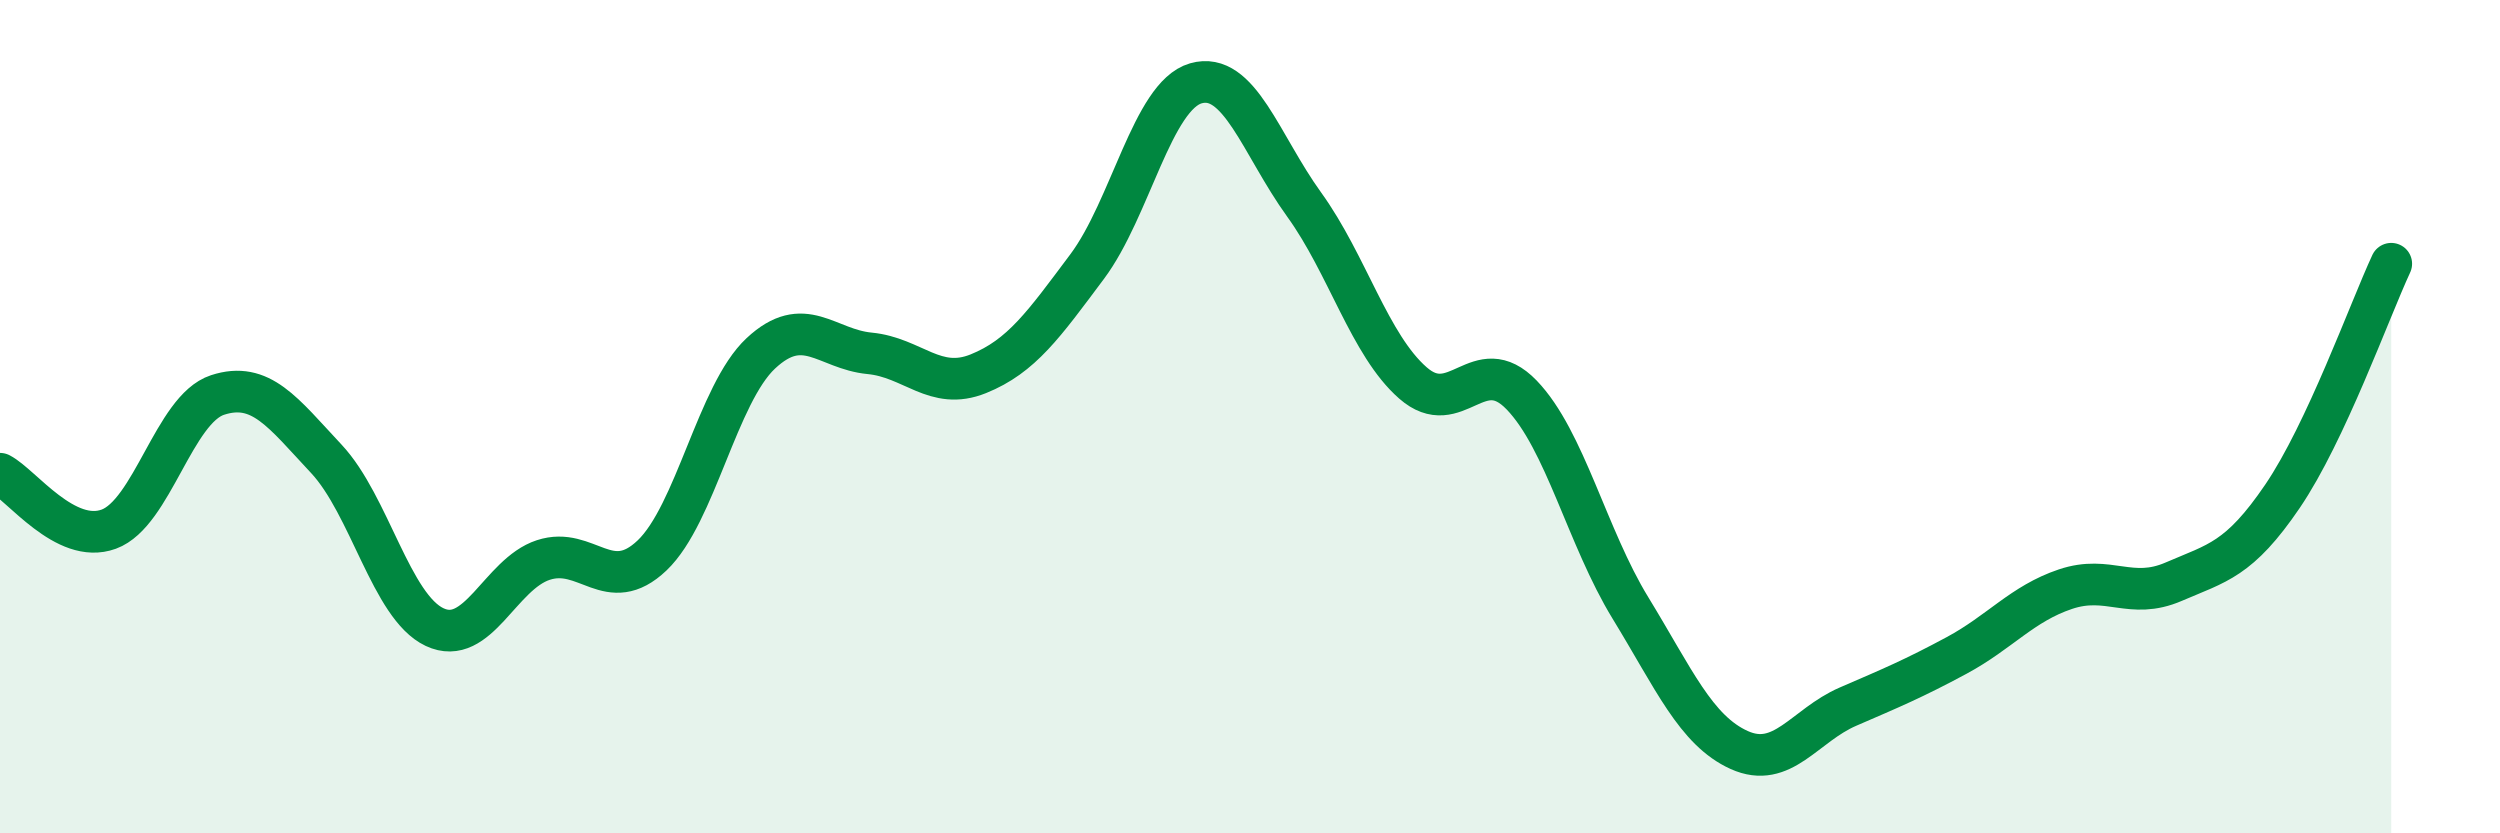
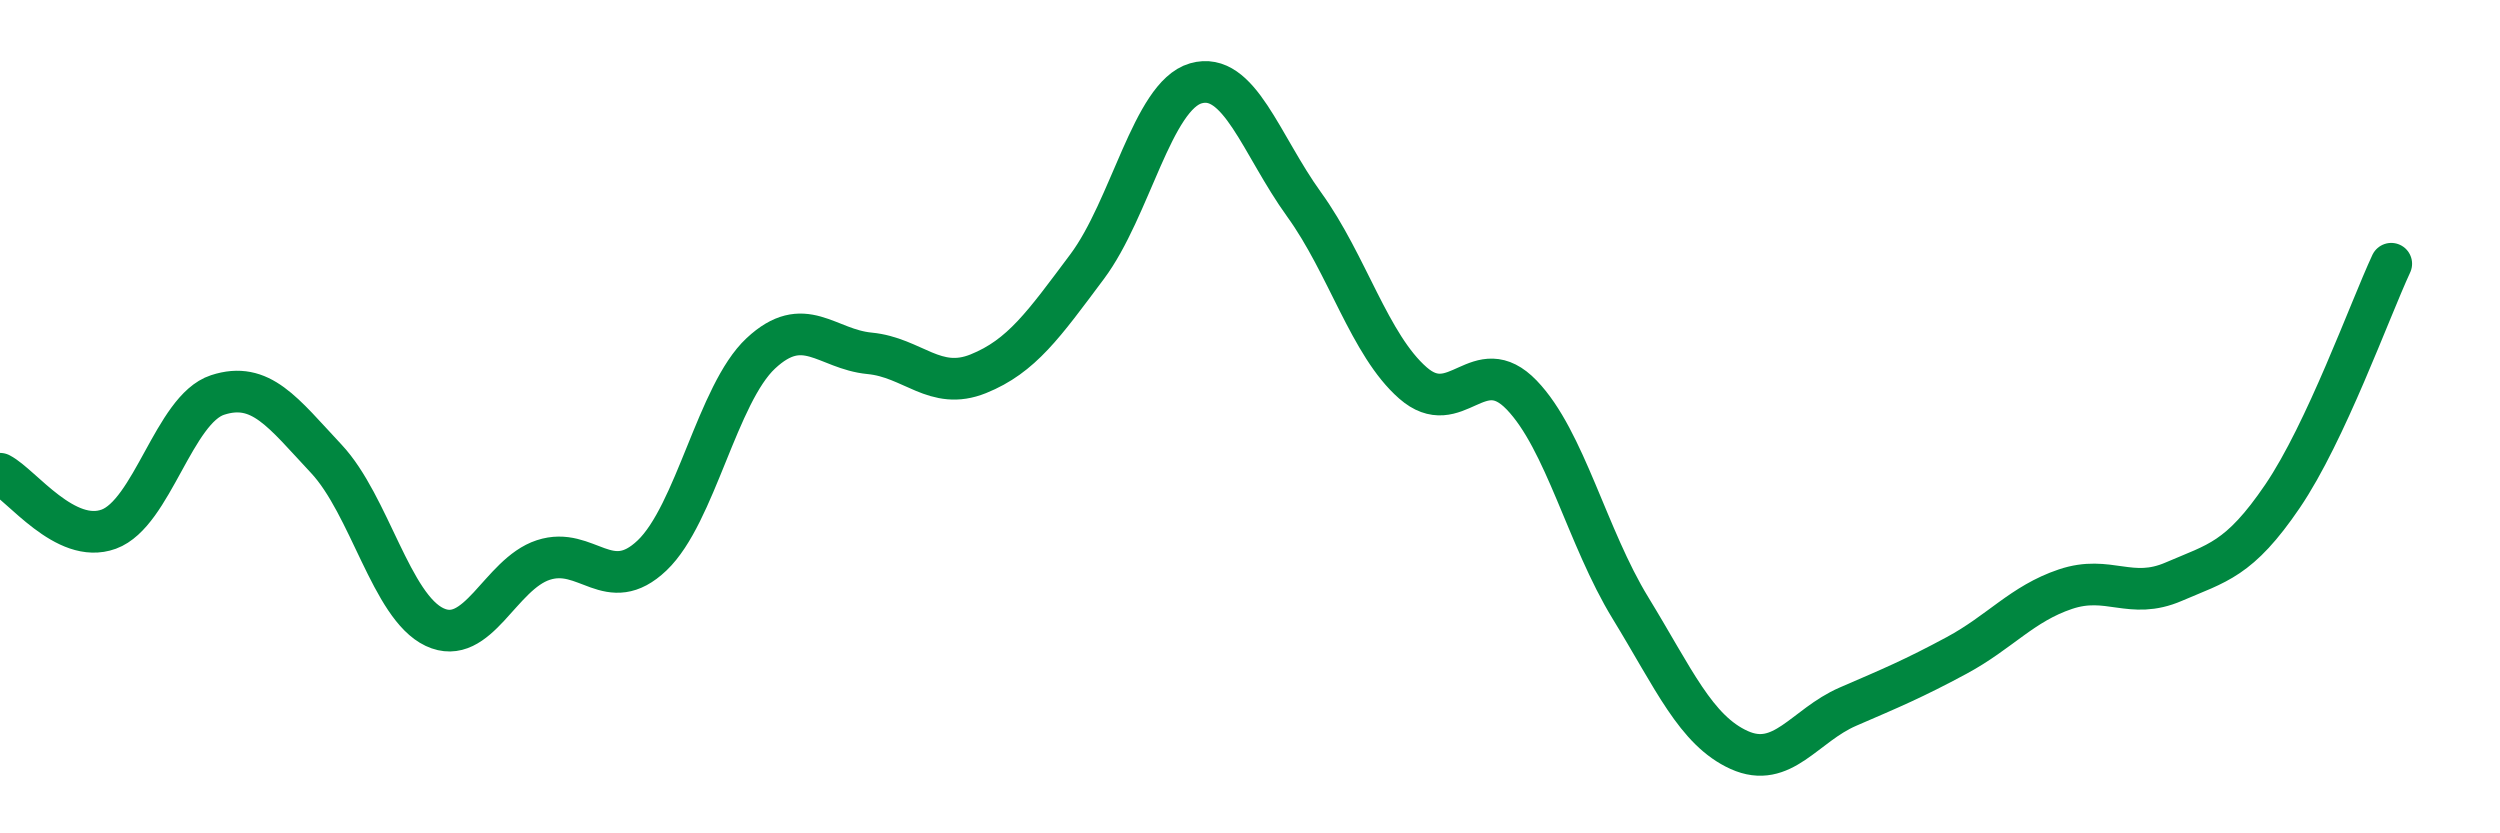
<svg xmlns="http://www.w3.org/2000/svg" width="60" height="20" viewBox="0 0 60 20">
-   <path d="M 0,11.37 C 0.52,11.64 1.57,13.08 2.61,12.7 C 3.65,12.32 4.18,9.82 5.22,9.48 C 6.26,9.14 6.79,9.9 7.83,11.01 C 8.87,12.12 9.39,14.56 10.43,15.05 C 11.47,15.54 12,13.78 13.04,13.44 C 14.08,13.1 14.61,14.32 15.65,13.33 C 16.69,12.34 17.22,9.45 18.26,8.48 C 19.3,7.51 19.83,8.38 20.87,8.48 C 21.91,8.58 22.44,9.39 23.48,8.97 C 24.52,8.55 25.05,7.79 26.09,6.4 C 27.13,5.01 27.66,2.3 28.7,2 C 29.74,1.7 30.26,3.47 31.3,4.91 C 32.34,6.35 32.87,8.28 33.91,9.19 C 34.95,10.1 35.48,8.4 36.52,9.48 C 37.56,10.56 38.09,12.89 39.13,14.59 C 40.17,16.29 40.7,17.53 41.74,18 C 42.78,18.47 43.31,17.41 44.35,16.96 C 45.39,16.51 45.92,16.29 46.96,15.73 C 48,15.17 48.53,14.49 49.57,14.14 C 50.61,13.79 51.13,14.41 52.17,13.96 C 53.21,13.51 53.74,13.44 54.78,11.91 C 55.82,10.38 56.87,7.45 57.39,6.33L57.39 20L0 20Z" fill="#008740" opacity="0.1" stroke-linecap="round" stroke-linejoin="round" />
  <path d="M 0,11.37 C 0.52,11.64 1.57,13.08 2.61,12.7 C 3.65,12.32 4.18,9.82 5.22,9.48 C 6.26,9.14 6.79,9.9 7.83,11.01 C 8.87,12.12 9.39,14.56 10.43,15.05 C 11.47,15.54 12,13.78 13.04,13.44 C 14.08,13.1 14.61,14.32 15.65,13.33 C 16.69,12.34 17.22,9.45 18.26,8.48 C 19.3,7.51 19.83,8.38 20.87,8.48 C 21.91,8.58 22.44,9.39 23.48,8.97 C 24.52,8.55 25.05,7.79 26.09,6.4 C 27.13,5.01 27.66,2.3 28.7,2 C 29.74,1.7 30.26,3.47 31.3,4.91 C 32.34,6.35 32.87,8.28 33.91,9.19 C 34.95,10.1 35.48,8.4 36.52,9.48 C 37.56,10.56 38.09,12.89 39.13,14.59 C 40.17,16.29 40.7,17.53 41.74,18 C 42.78,18.47 43.31,17.41 44.35,16.96 C 45.39,16.51 45.92,16.29 46.96,15.73 C 48,15.17 48.53,14.49 49.57,14.14 C 50.61,13.79 51.13,14.41 52.17,13.96 C 53.21,13.51 53.74,13.44 54.78,11.91 C 55.82,10.38 56.87,7.45 57.39,6.33" stroke="#008740" stroke-width="1" fill="none" stroke-linecap="round" stroke-linejoin="round" />
</svg>